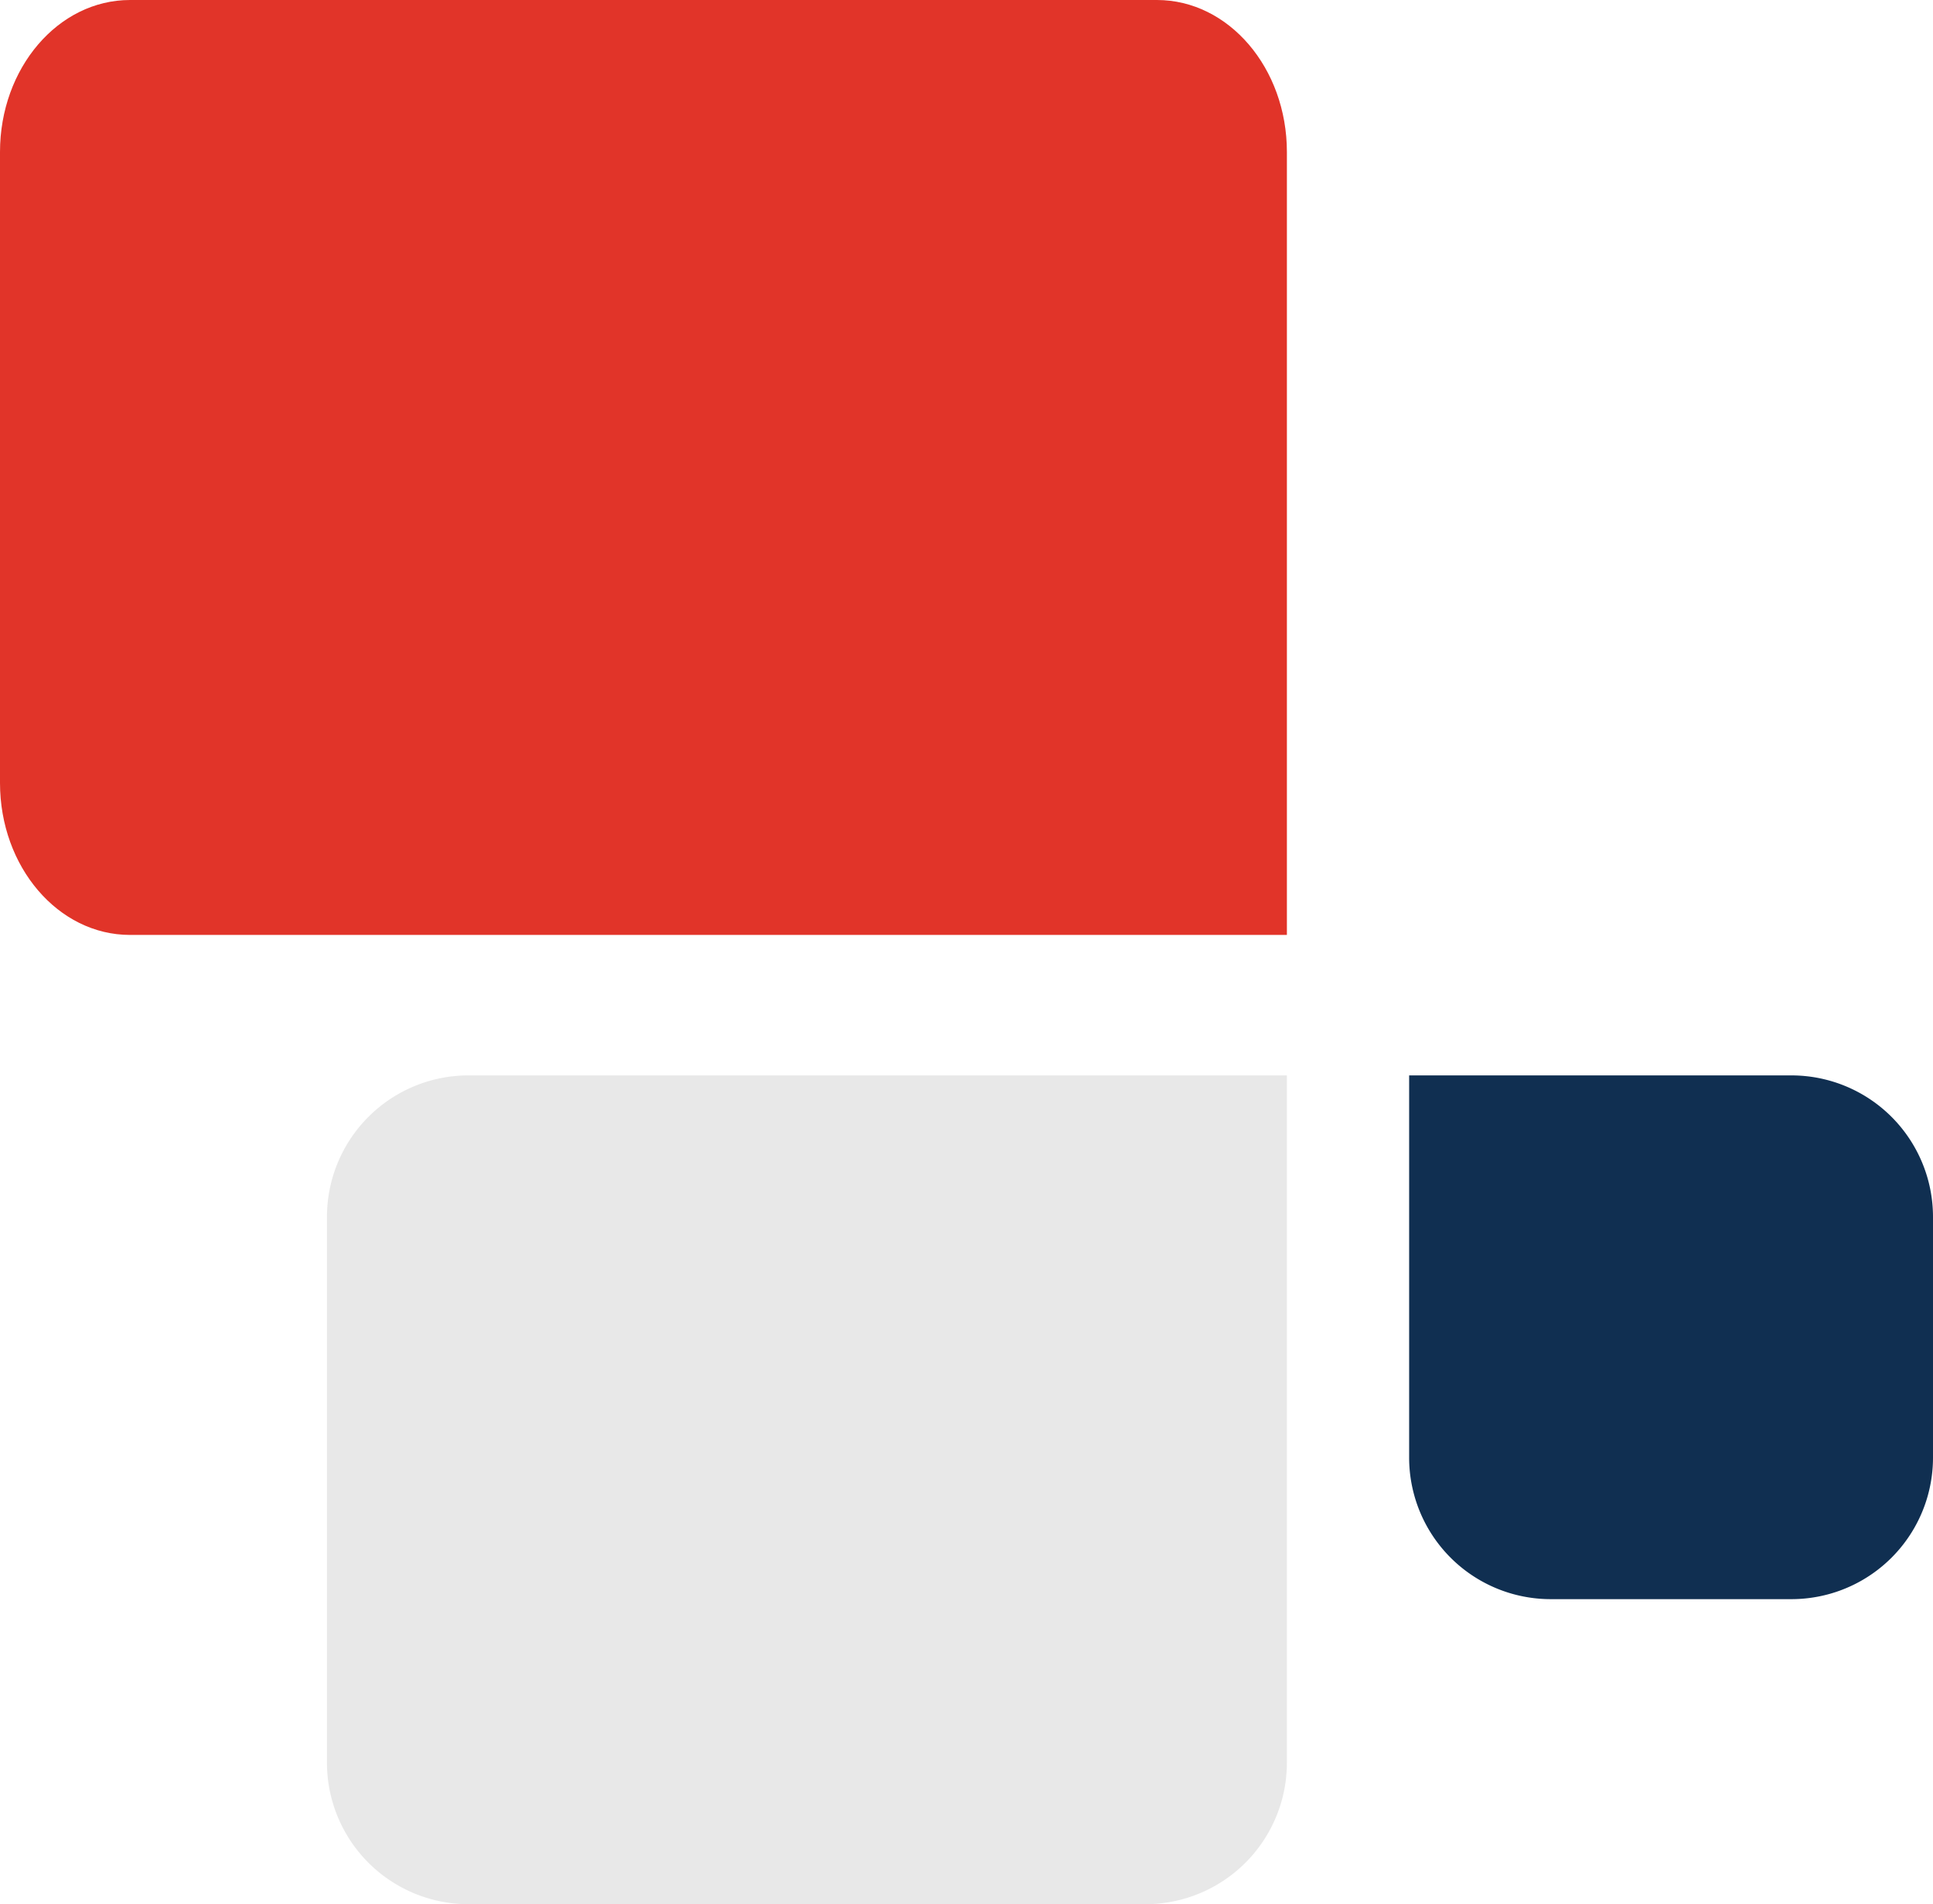
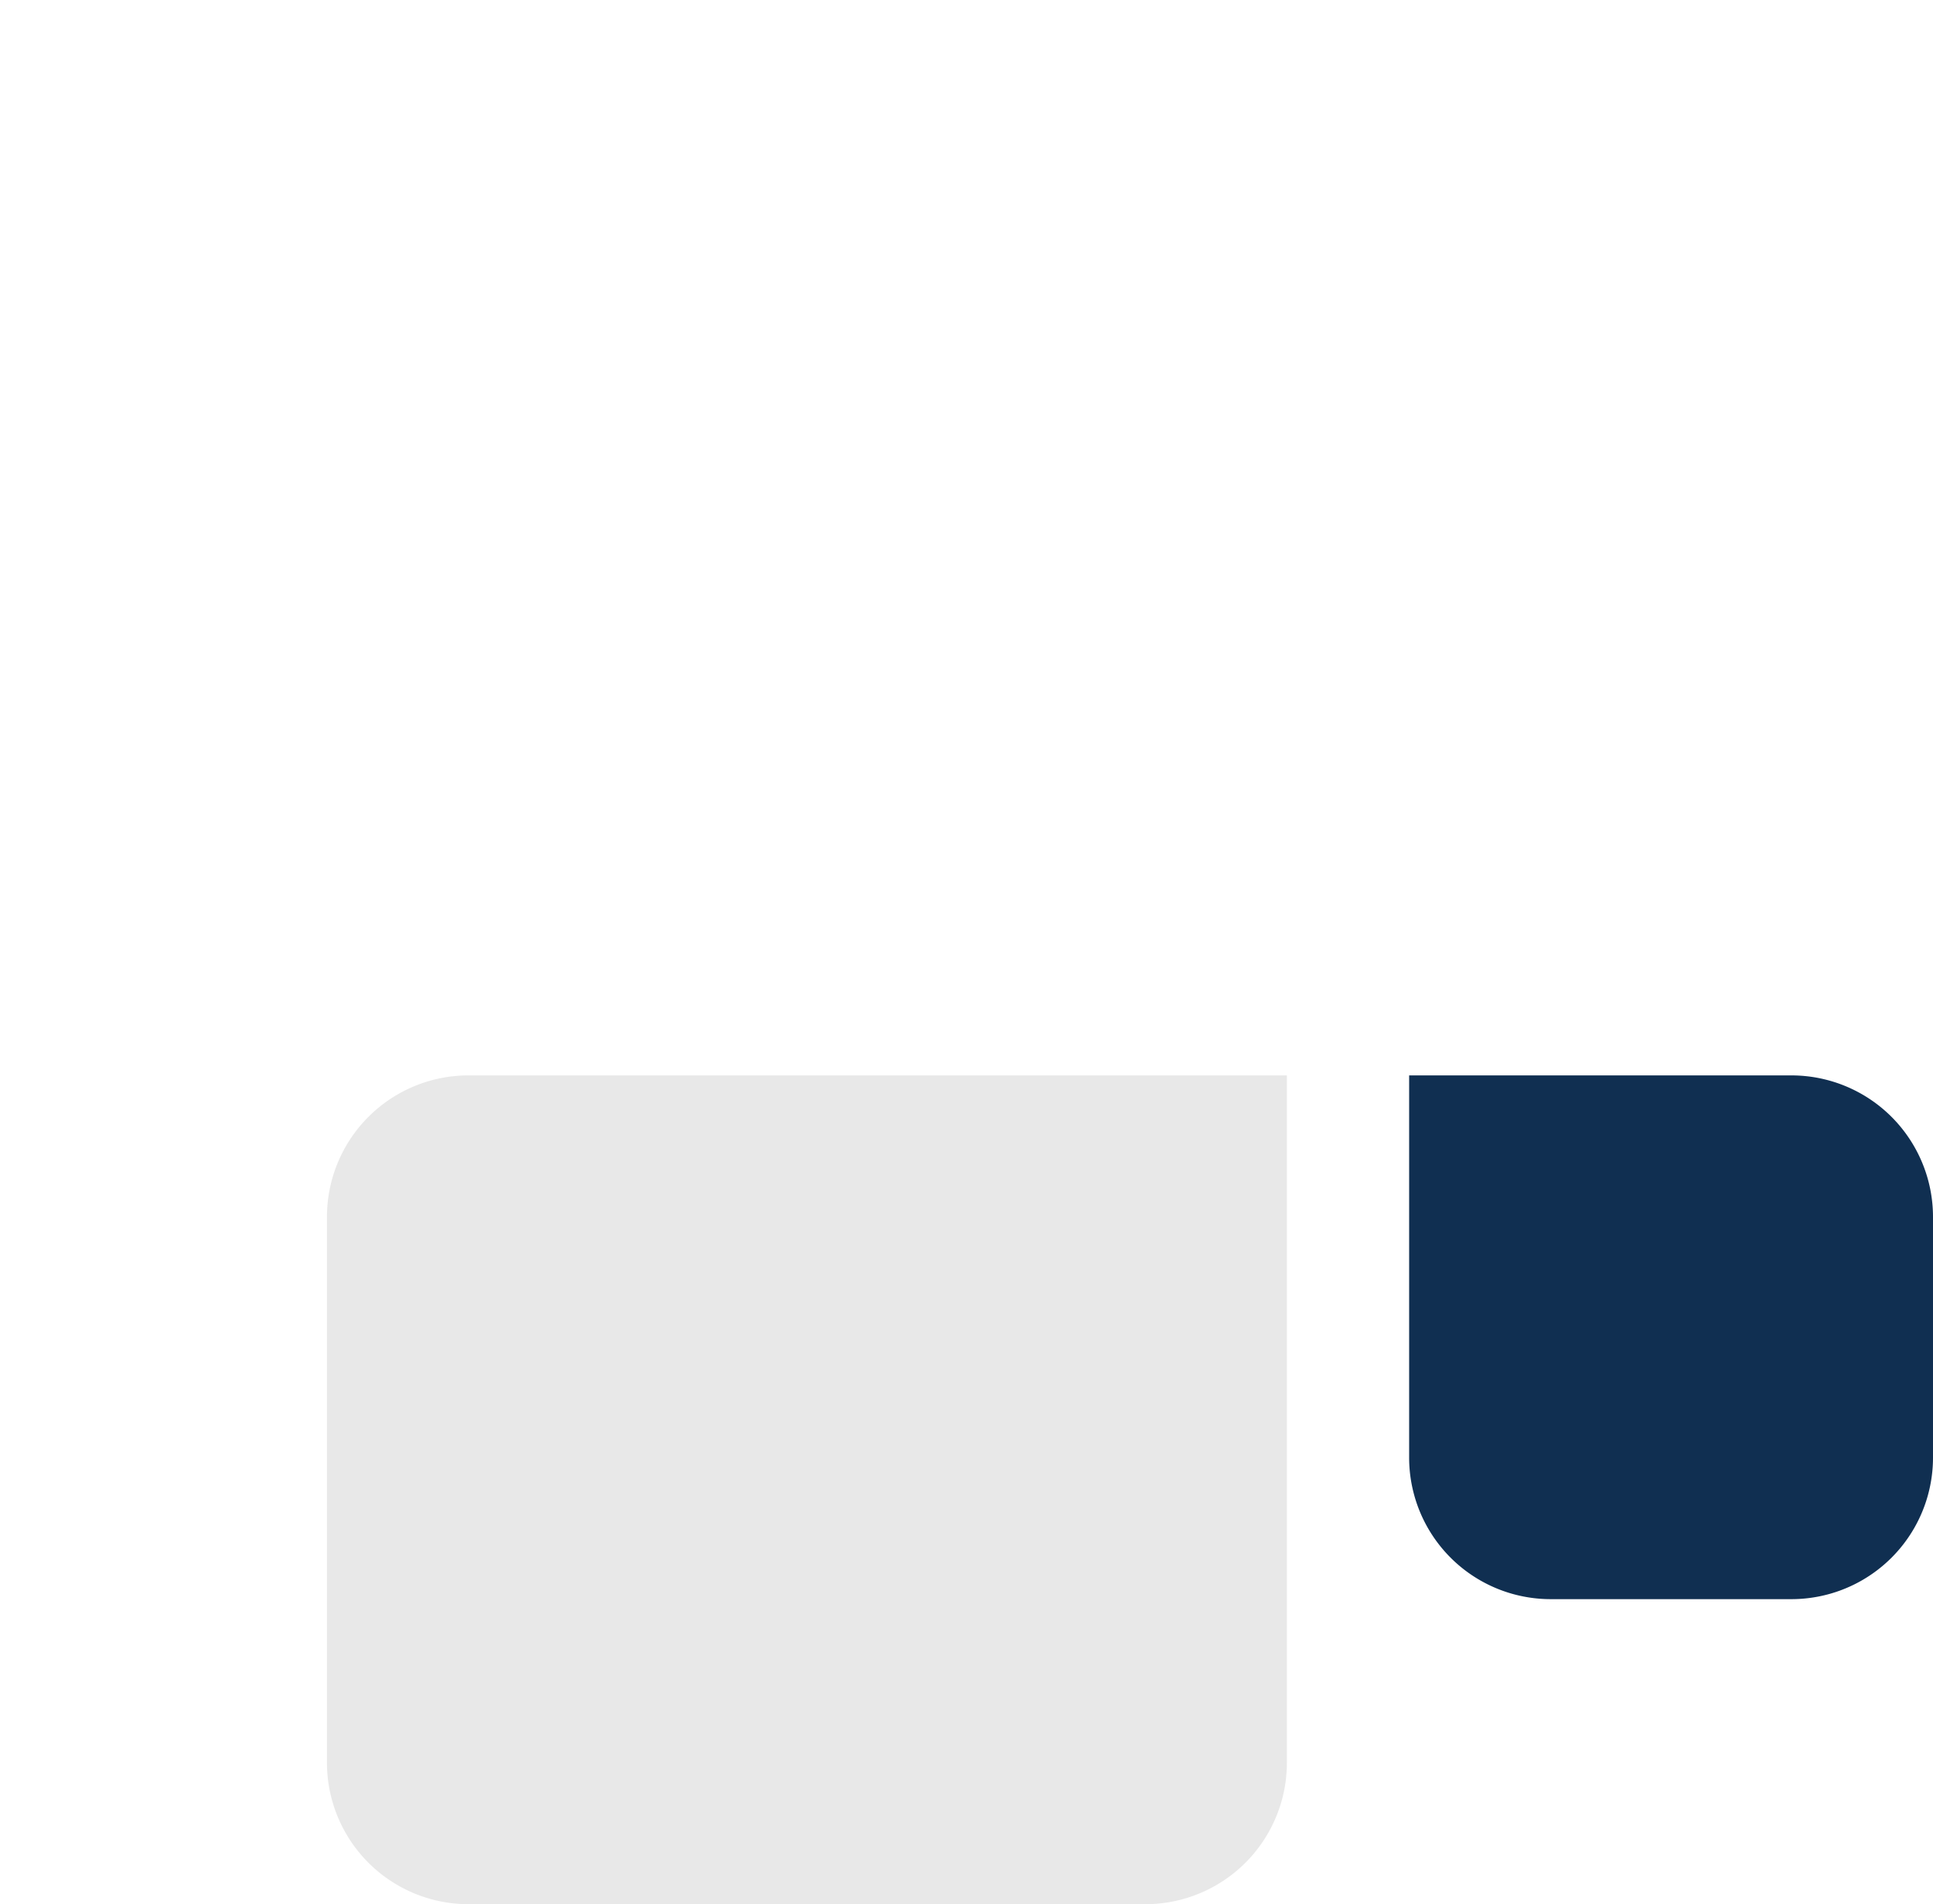
<svg xmlns="http://www.w3.org/2000/svg" width="273.055" height="269.046" viewBox="0 0 273.055 269.046">
  <g id="hero-careers-icon" transform="translate(-1046.496 -247.477)">
    <path id="Rectangle_921" data-name="Rectangle 921" d="M0 0h97.1a20 20 0 0120 20v95.6a20 20 0 01-20 20H20a20 20 0 01-20-20V0z" transform="rotate(90 414.432 813.85)" fill="#e8e8e8" />
    <path id="Rectangle_922" data-name="Rectangle 922" d="M20 0h34a20 20 0 0120 20v34a20 20 0 01-20 20H0V20A20 20 0 0120 0z" transform="rotate(90 460.066 859.485)" fill="#102f51" />
    <g id="Group_1155" data-name="Group 1155" transform="translate(1046.496 247.477)" style="isolation:isolate">
-       <path id="Path_685" data-name="Path 685" d="M18.362 0h145.062c10.141 0 18.362 9.616 18.362 21.479v110.616H18.362C8.221 132.095 0 122.479 0 110.616V21.479C0 9.616 8.221 0 18.362 0z" fill="#e13429" />
-     </g>
+       </g>
  </g>
</svg>